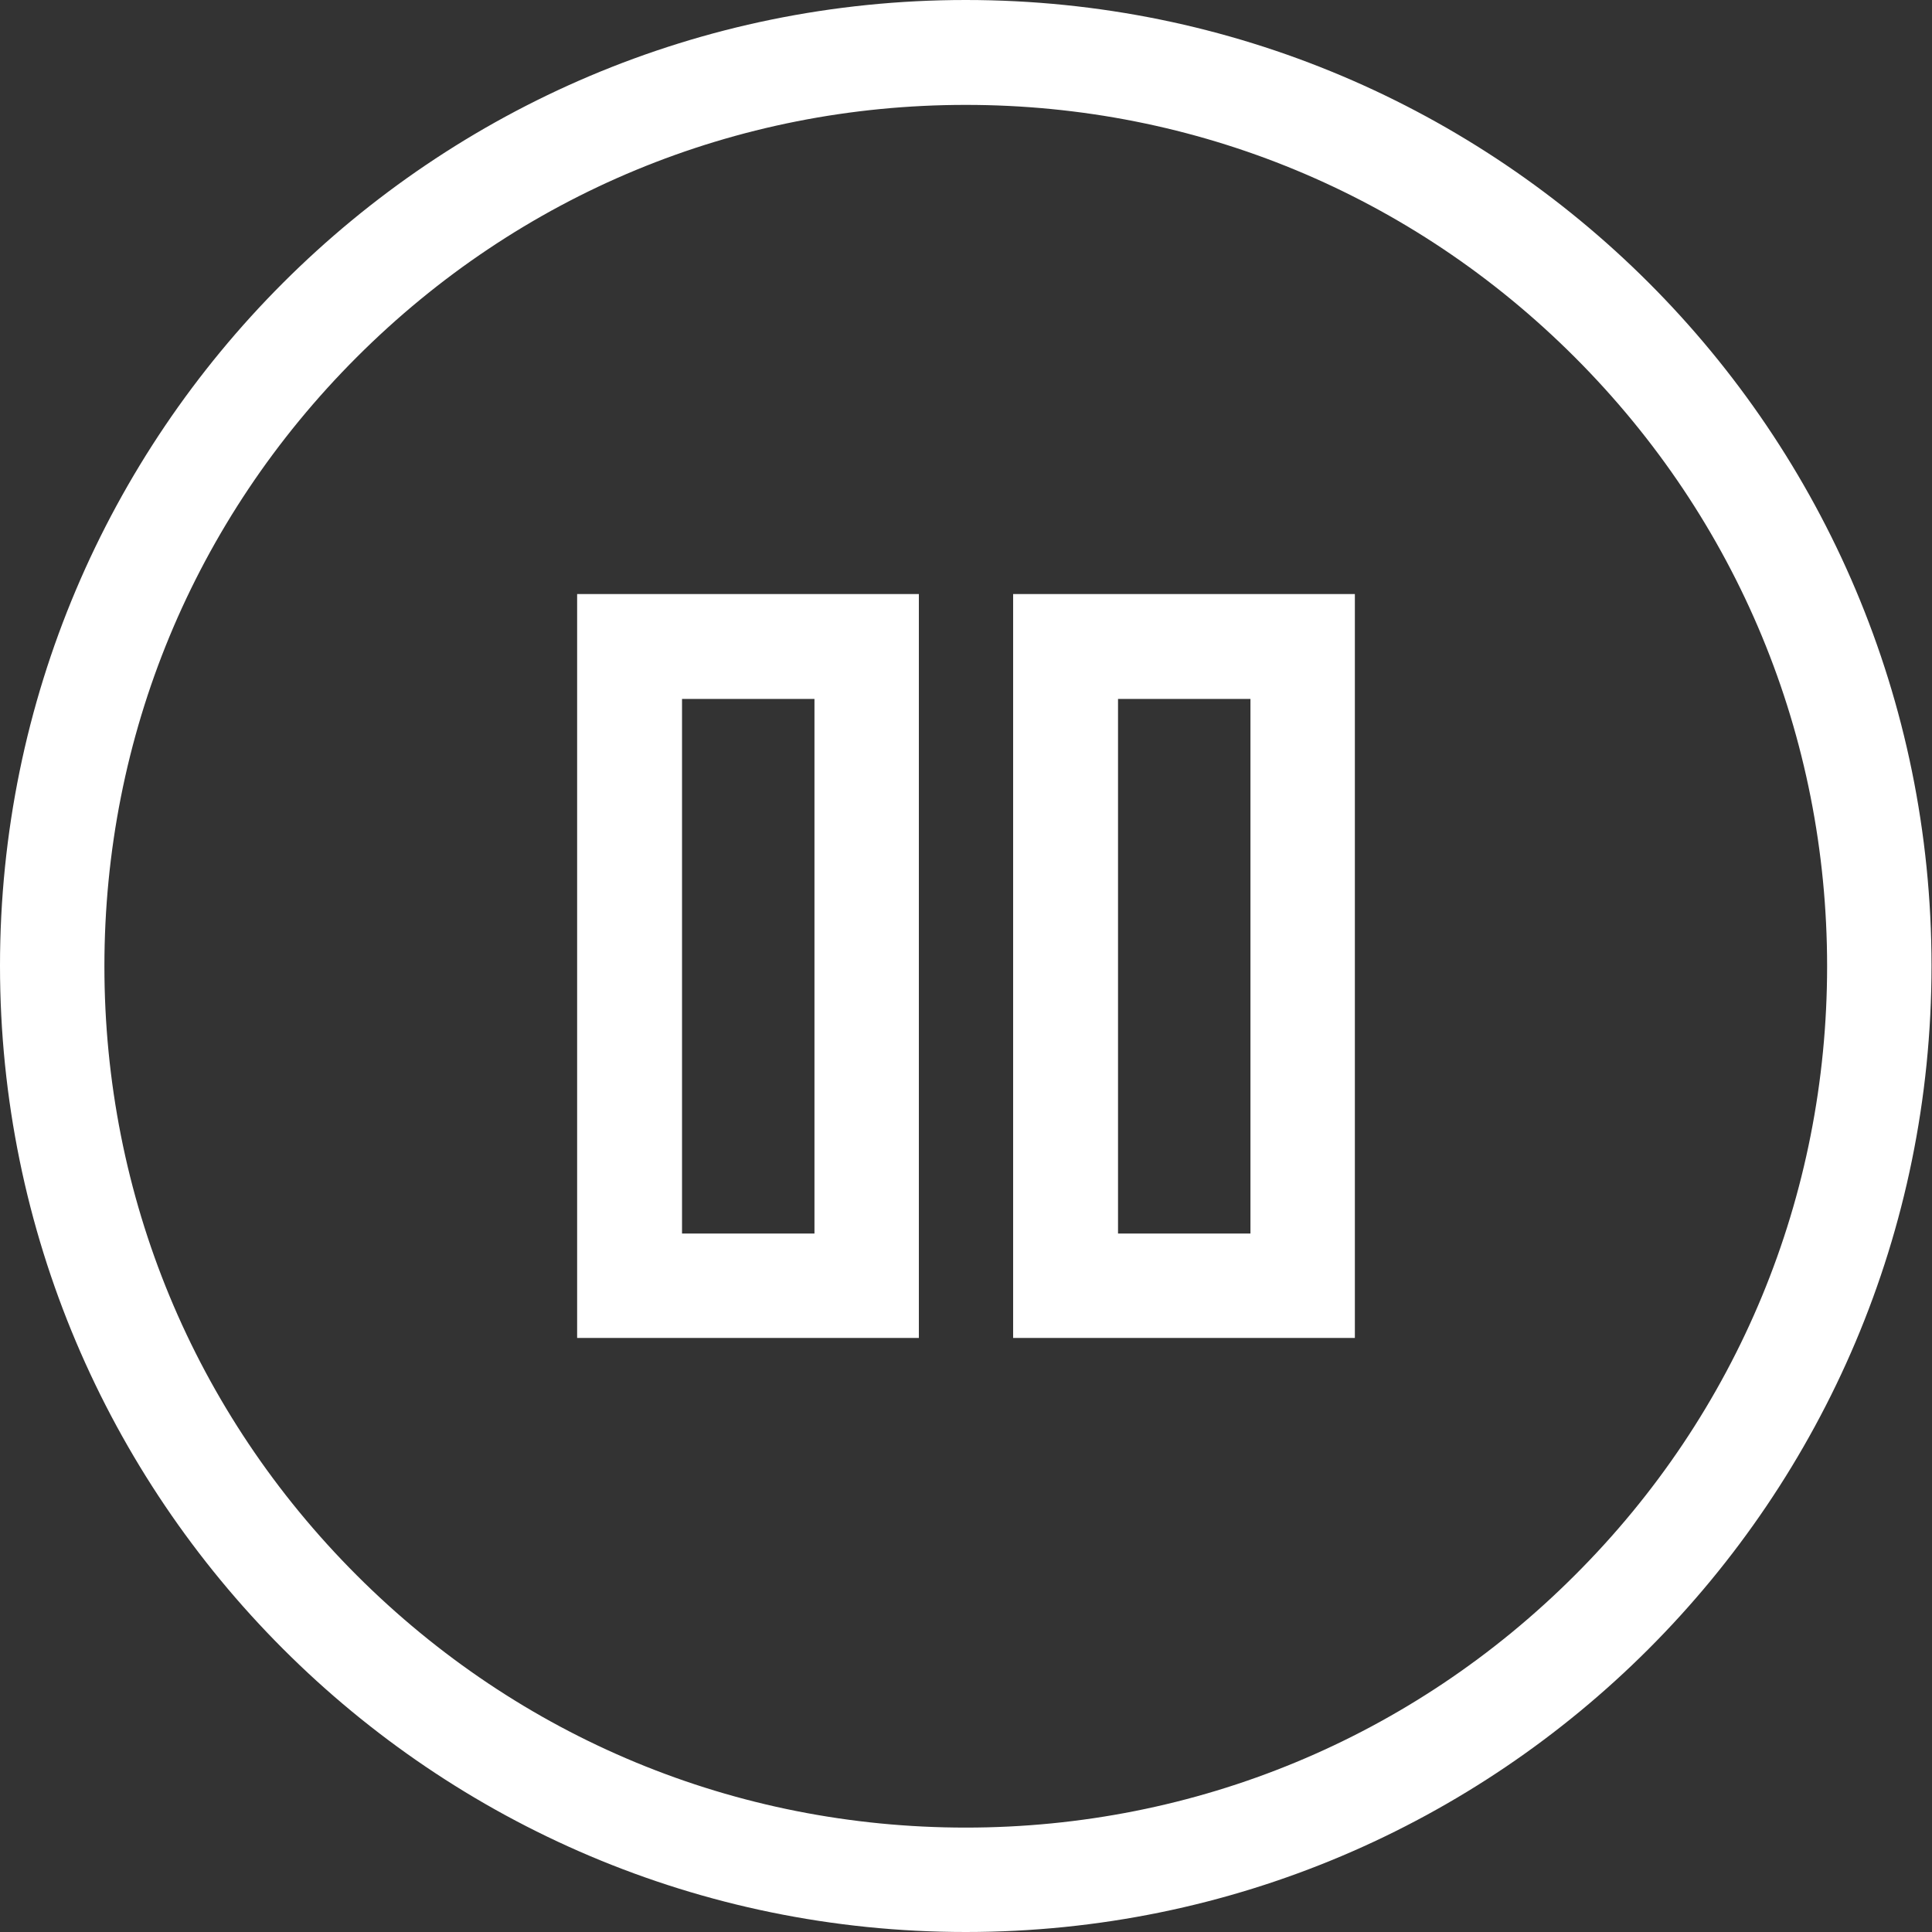
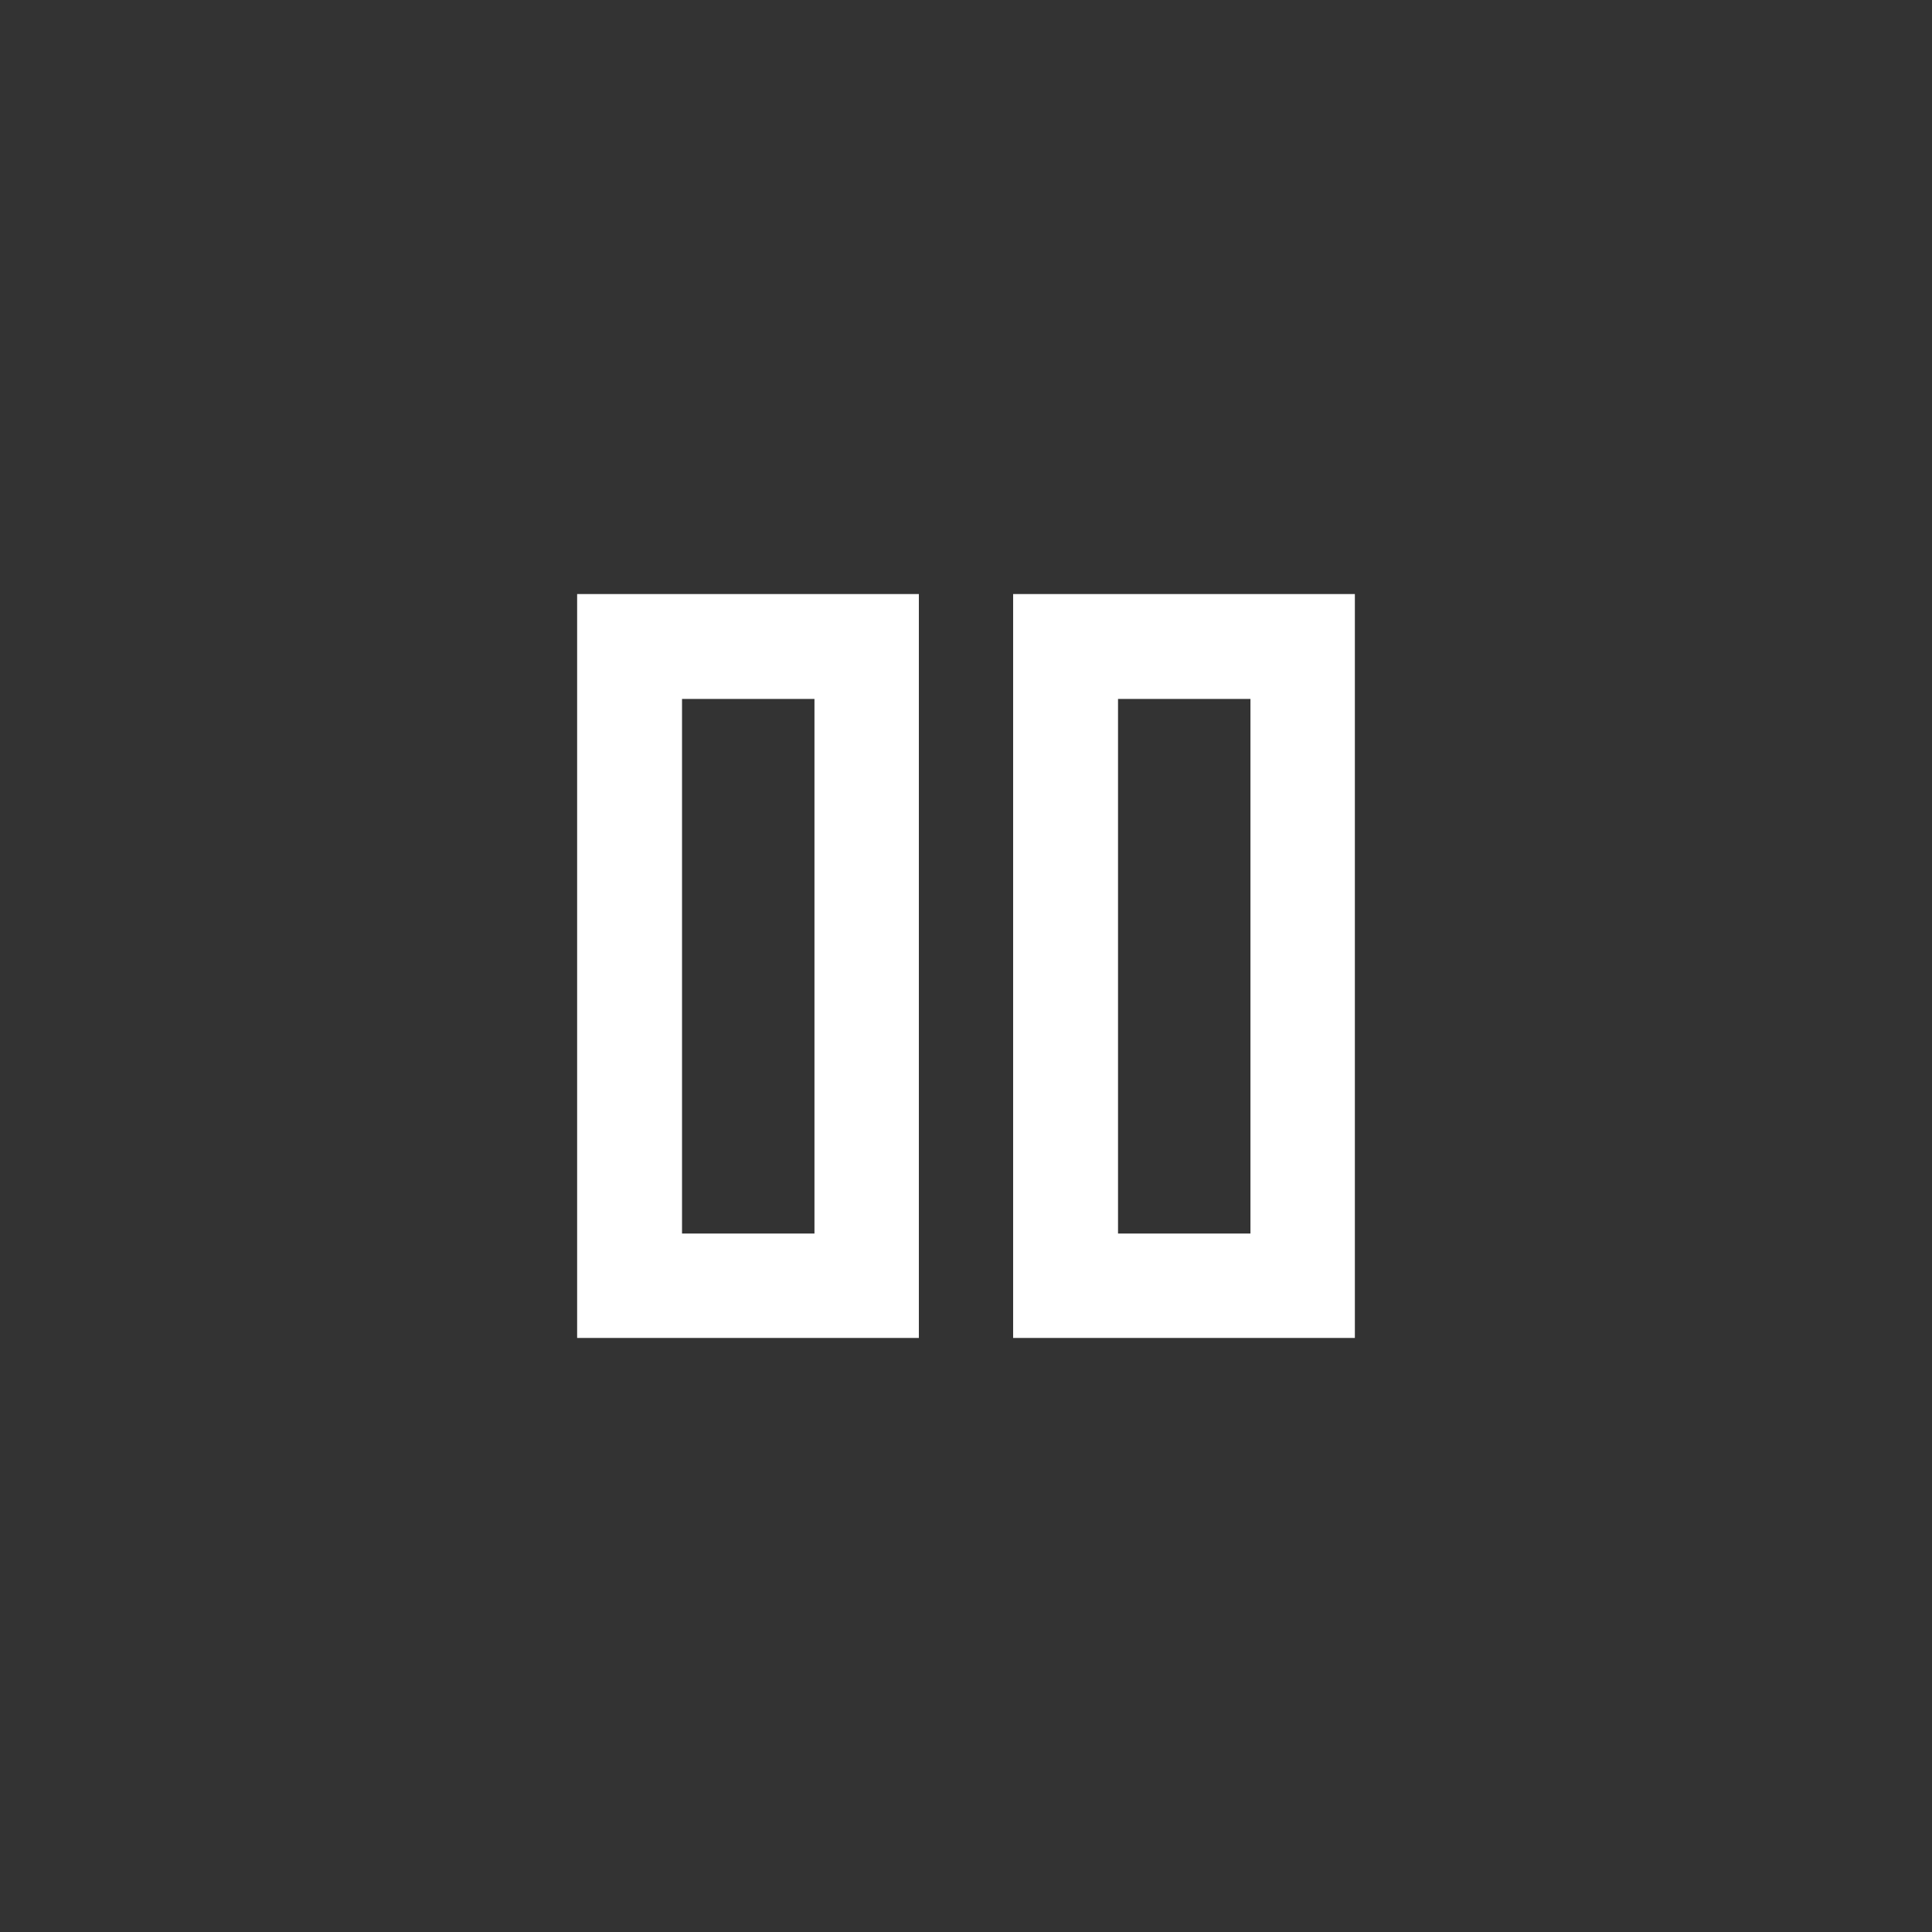
<svg xmlns="http://www.w3.org/2000/svg" id="_레이어_2" data-name="레이어 2" viewBox="0 0 39.97 39.97">
  <rect x="0" y="0" width="39.97" height="39.97" fill="#333333" stroke="none" />
  <defs>
    <style>
      .cls-1 {
        fill: #fff;
        stroke-width: 0px;
      }
    </style>
  </defs>
  <g id="Layer_1" data-name="Layer 1">
    <g>
-       <path class="cls-1" d="m19.98,0C8.95,0,0,8.95,0,19.98s8.95,19.99,19.98,19.99,19.98-8.95,19.98-19.99S31.02,0,19.98,0Zm12.6,32.59c-3.36,3.36-7.84,5.22-12.6,5.22s-9.23-1.85-12.6-5.22c-3.37-3.37-5.22-7.84-5.22-12.6s1.85-9.23,5.22-12.6c3.37-3.37,7.84-5.22,12.6-5.22s9.23,1.85,12.6,5.22c3.37,3.37,5.22,7.84,5.22,12.6s-1.85,9.24-5.22,12.6Z" />
      <path class="cls-1" d="m11.94,27.68h7.07v-15.39h-7.07v15.39Zm2.17-13.22h2.74v11.06h-2.74v-11.06Z" />
      <path class="cls-1" d="m20.96,27.68h7.07v-15.39h-7.07v15.39Zm2.17-13.22h2.74v11.06h-2.74v-11.06Z" />
    </g>
  </g>
</svg>